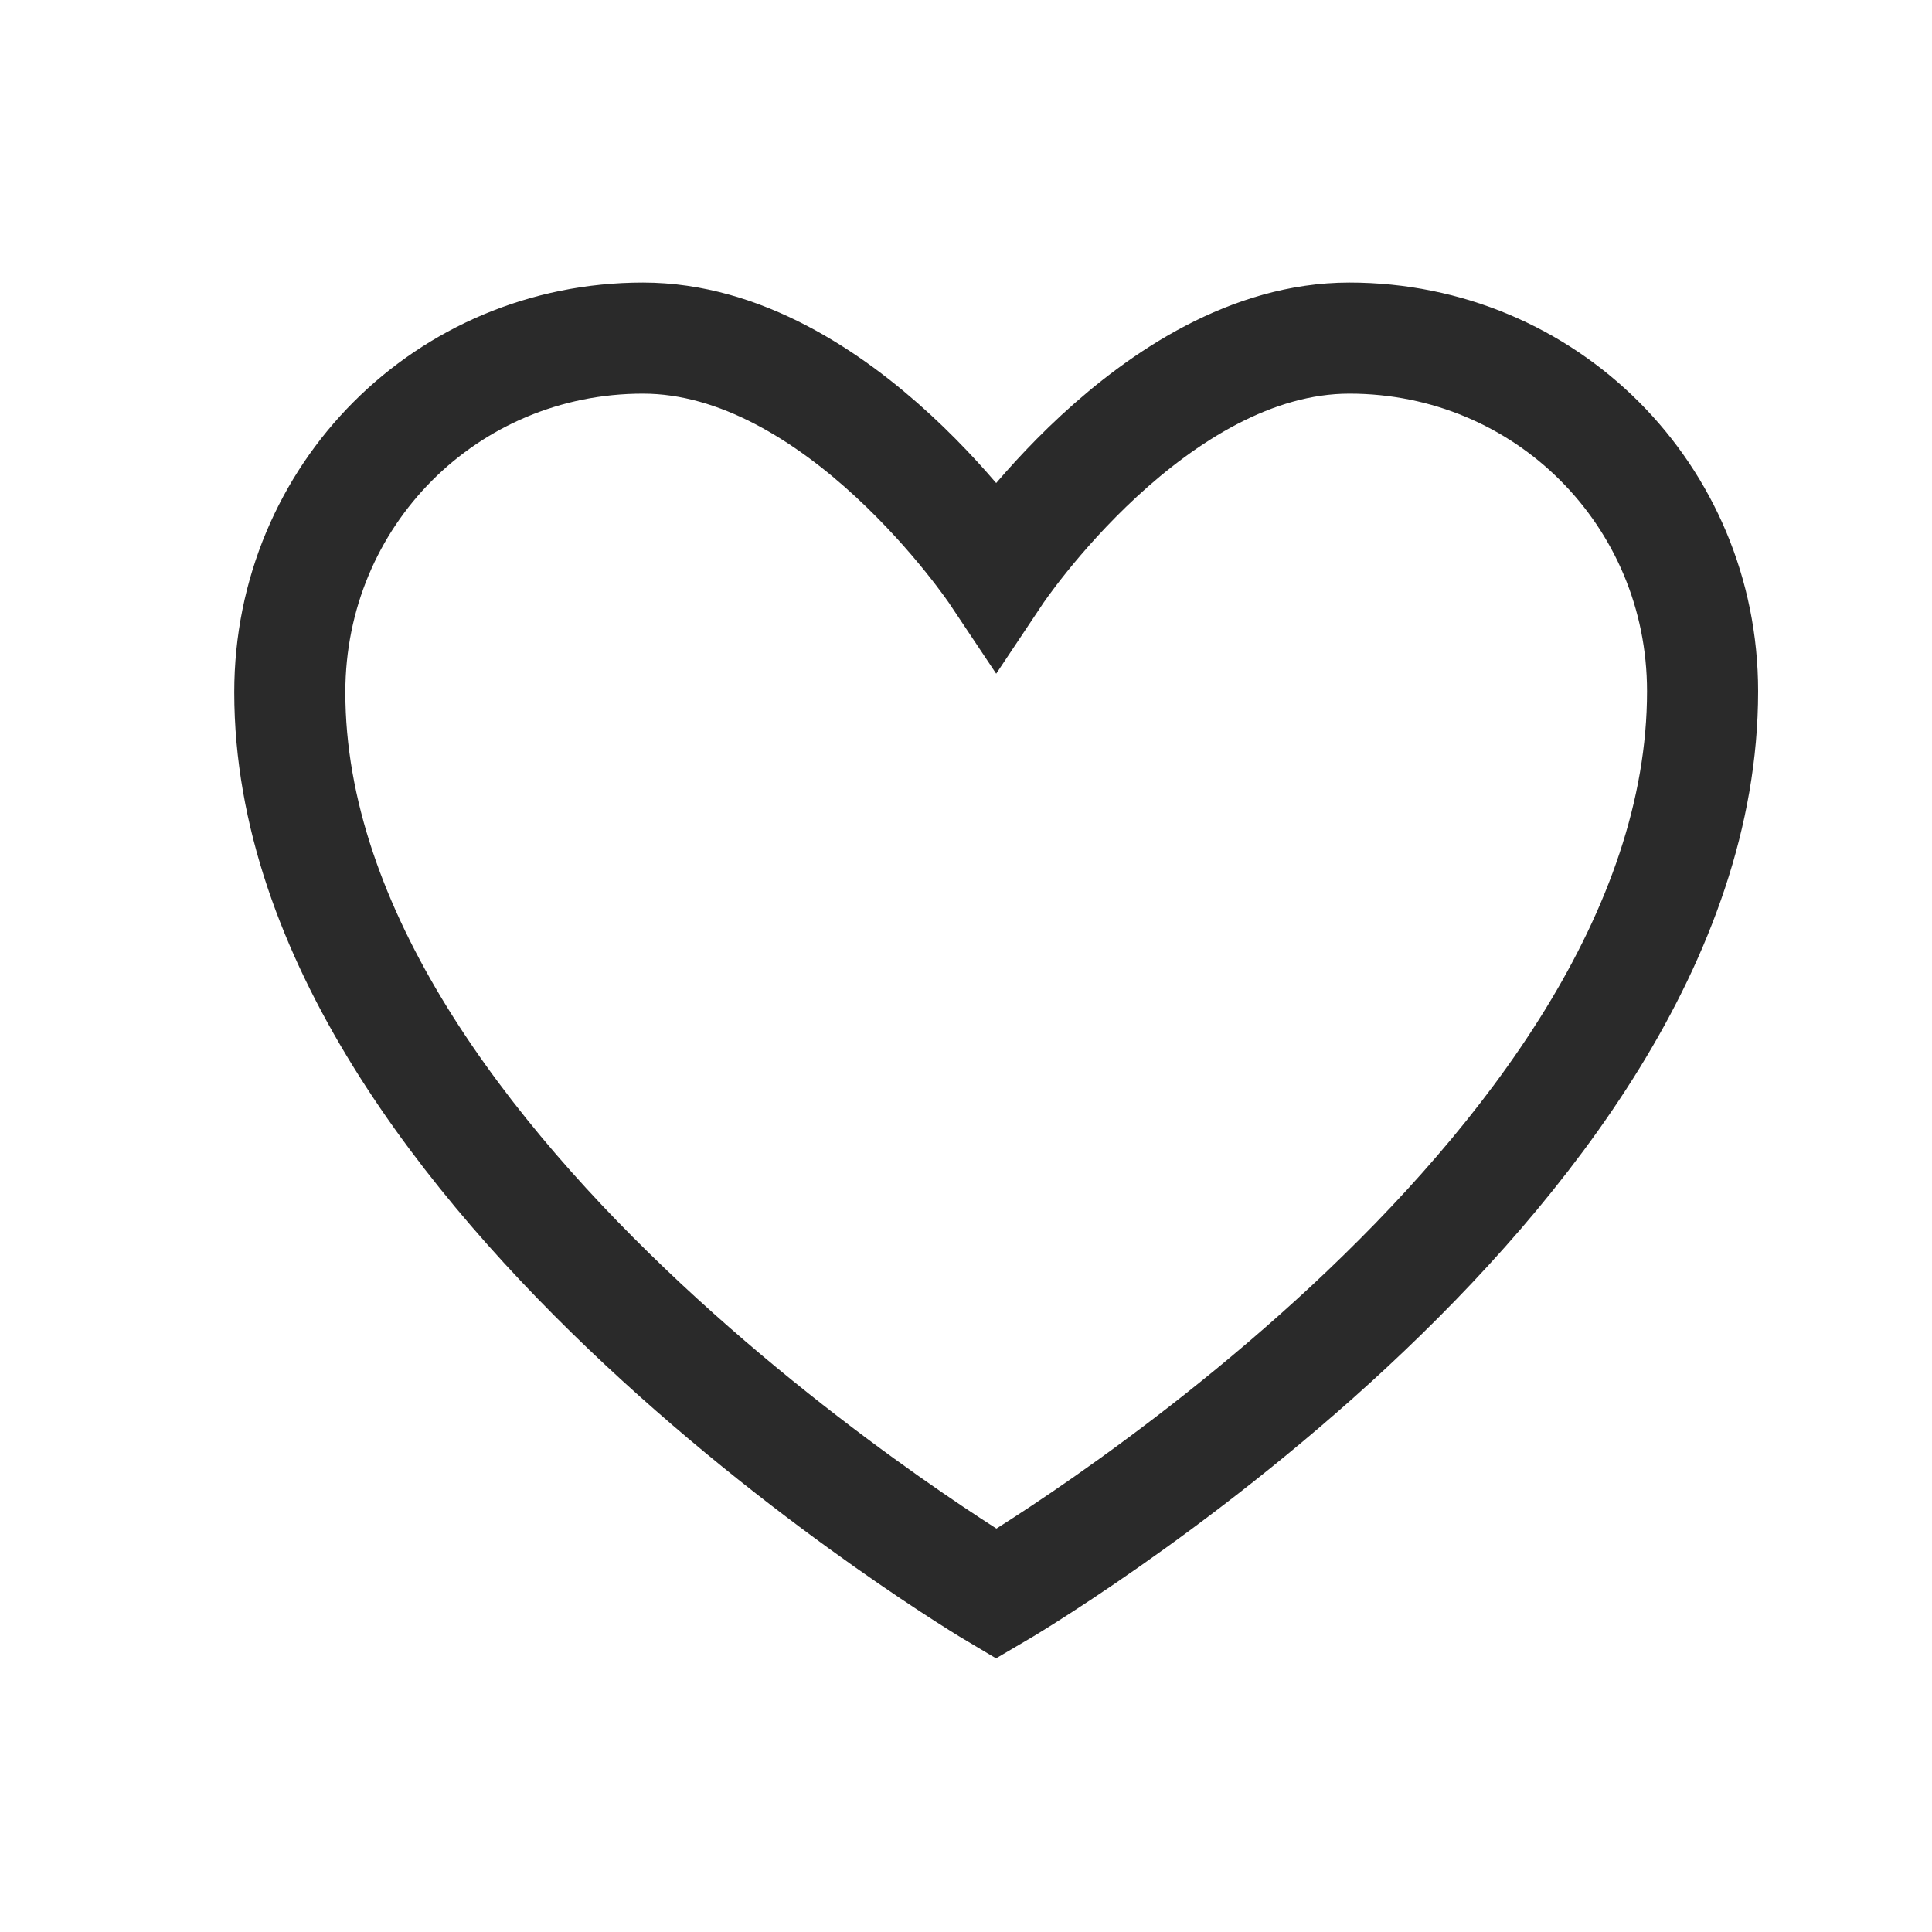
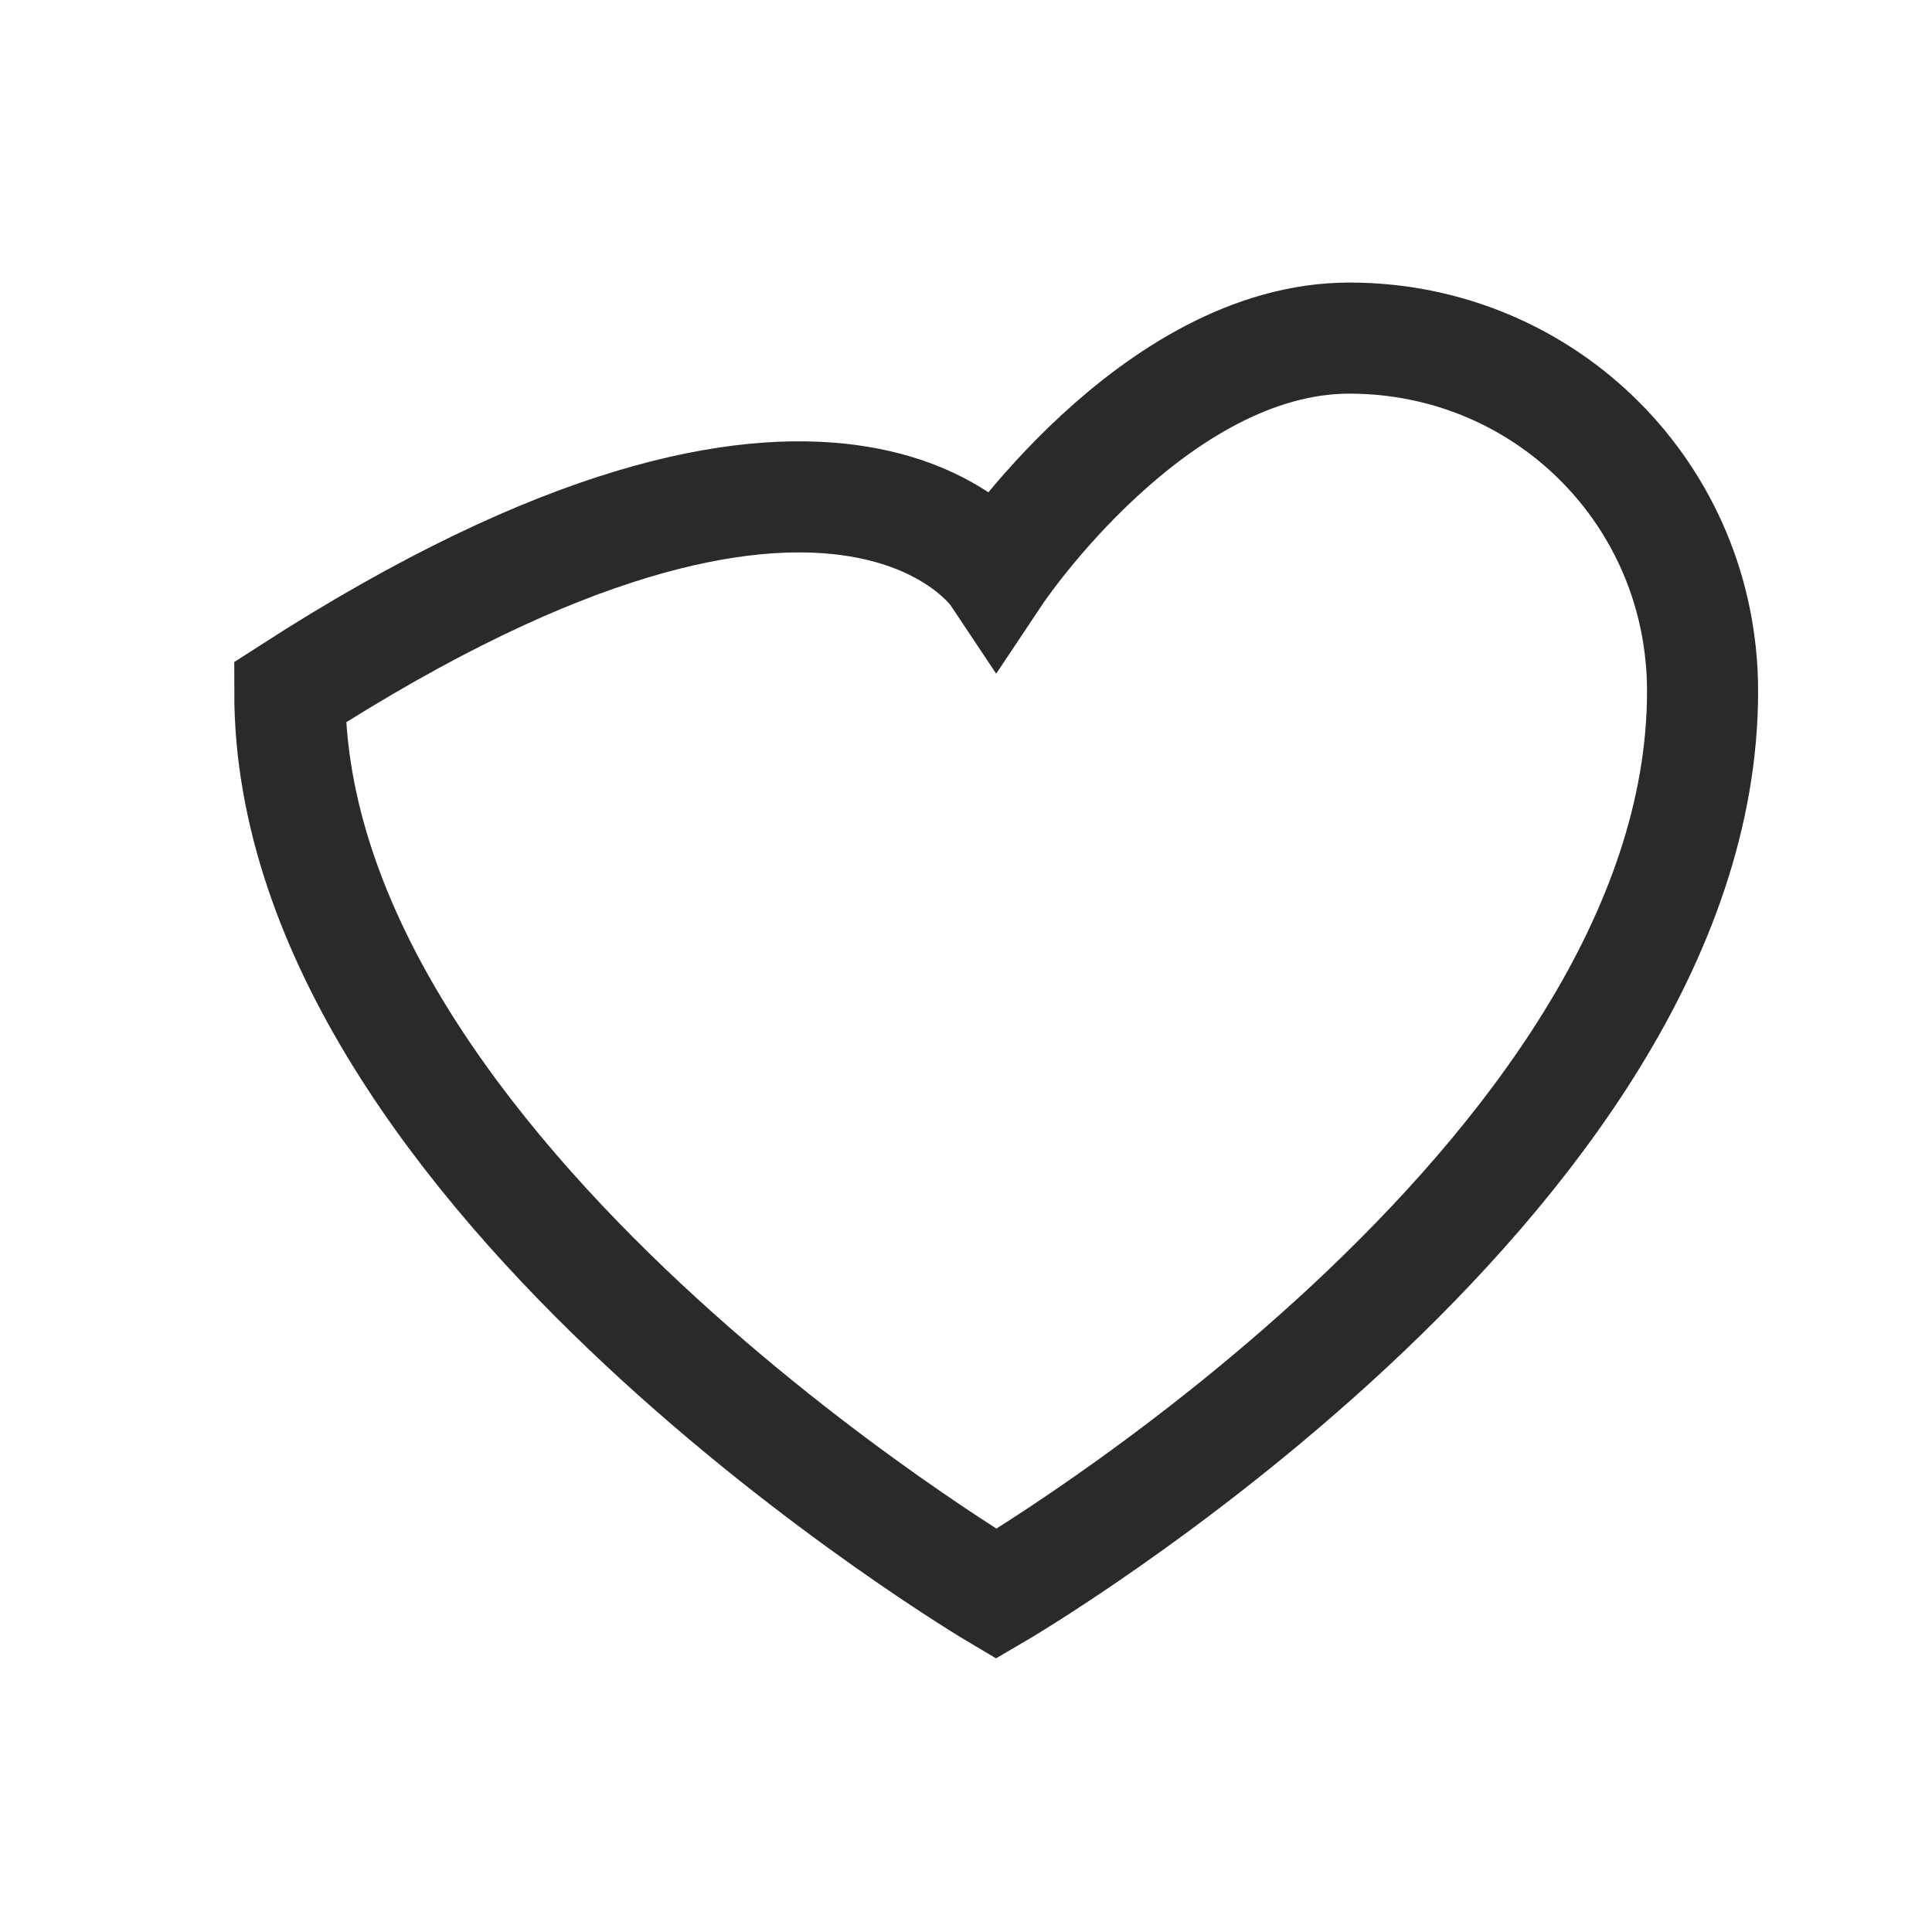
<svg xmlns="http://www.w3.org/2000/svg" width="40" height="40" viewBox="0 0 40 40" fill="none">
-   <path d="M35.25 14.312C35.25 24.459 20.626 33 20.626 33C20.626 33 6 24.333 6 14.333C6 10.25 9.25 7 13.312 7C17.375 7 20.625 11.875 20.625 11.875C20.625 11.875 23.875 7 27.937 7C32 7 35.25 10.25 35.25 14.312Z" stroke="#2A2A2A" stroke-width="2.3" stroke-linecap="round" />
+   <path d="M35.25 14.312C35.25 24.459 20.626 33 20.626 33C20.626 33 6 24.333 6 14.333C17.375 7 20.625 11.875 20.625 11.875C20.625 11.875 23.875 7 27.937 7C32 7 35.25 10.25 35.25 14.312Z" stroke="#2A2A2A" stroke-width="2.3" stroke-linecap="round" />
</svg>